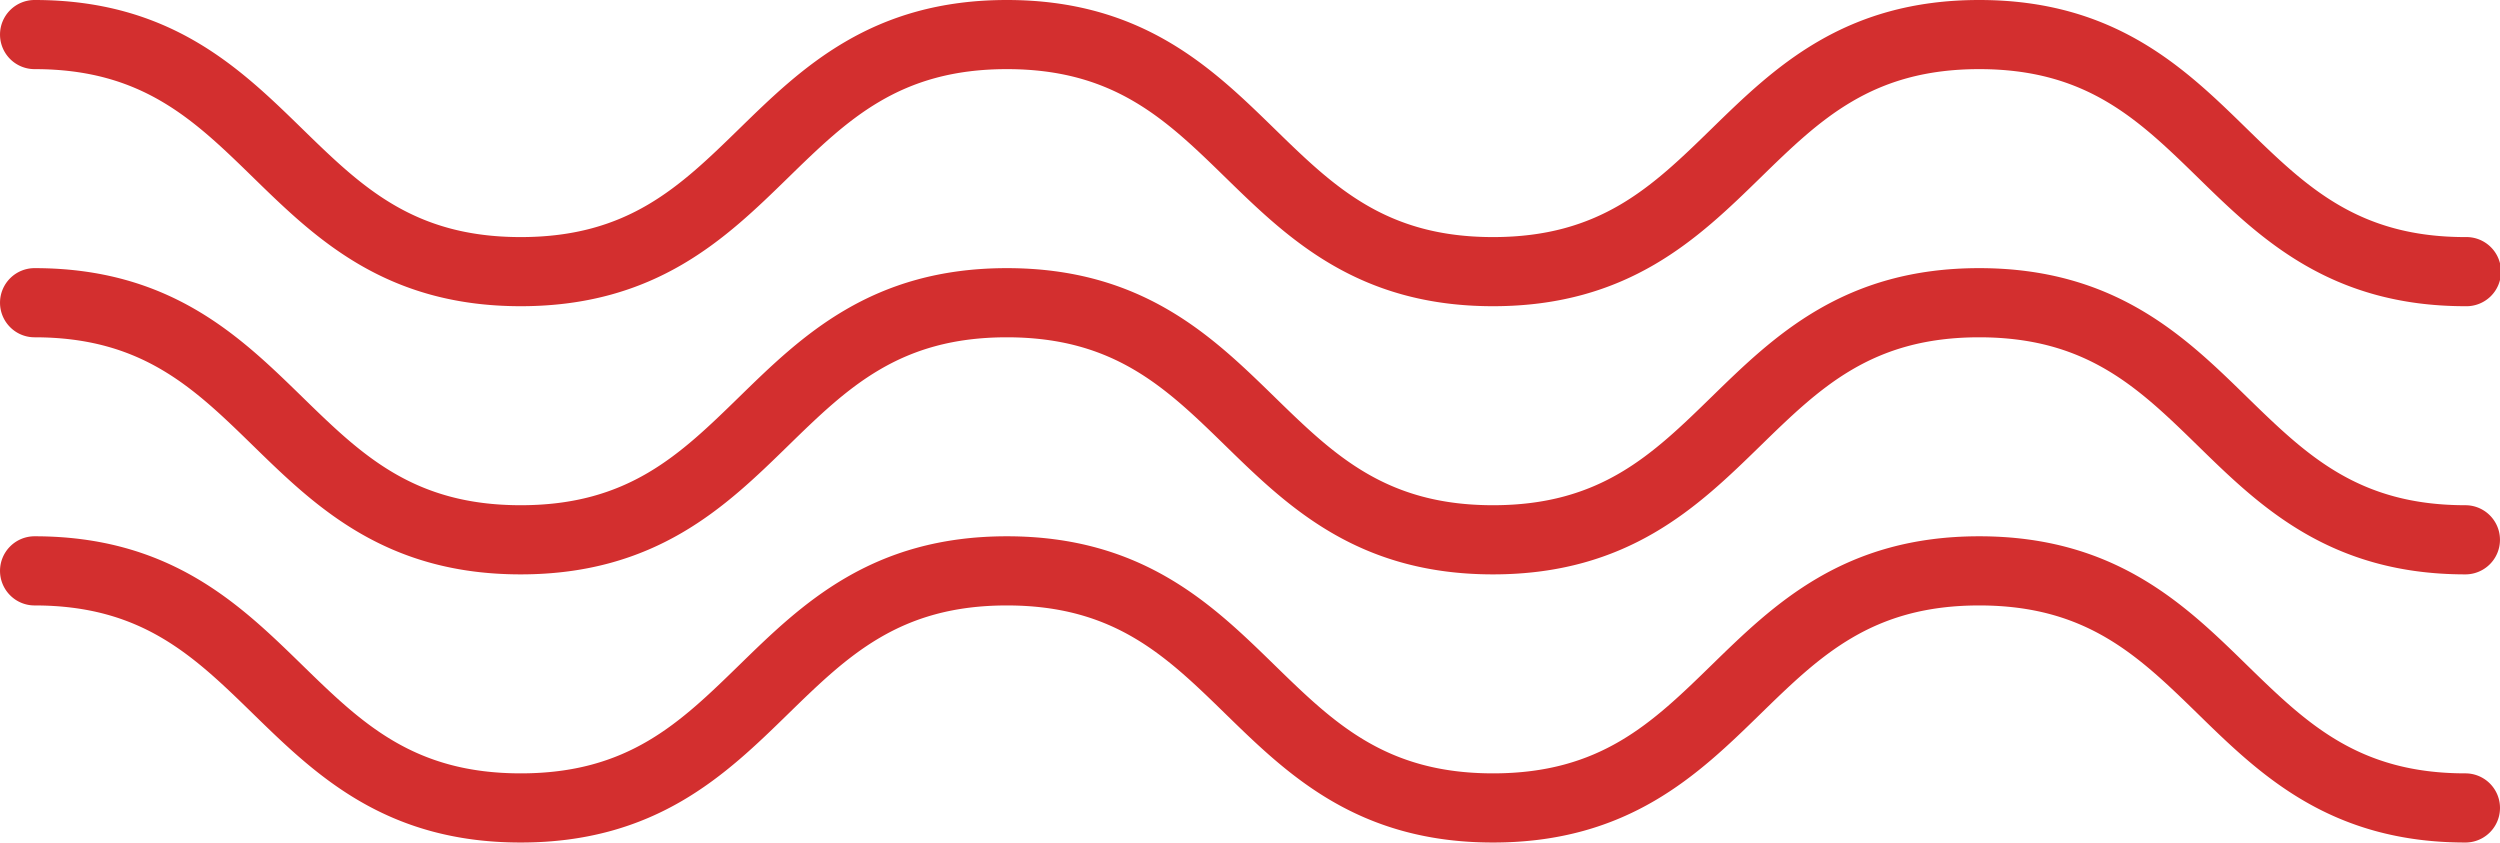
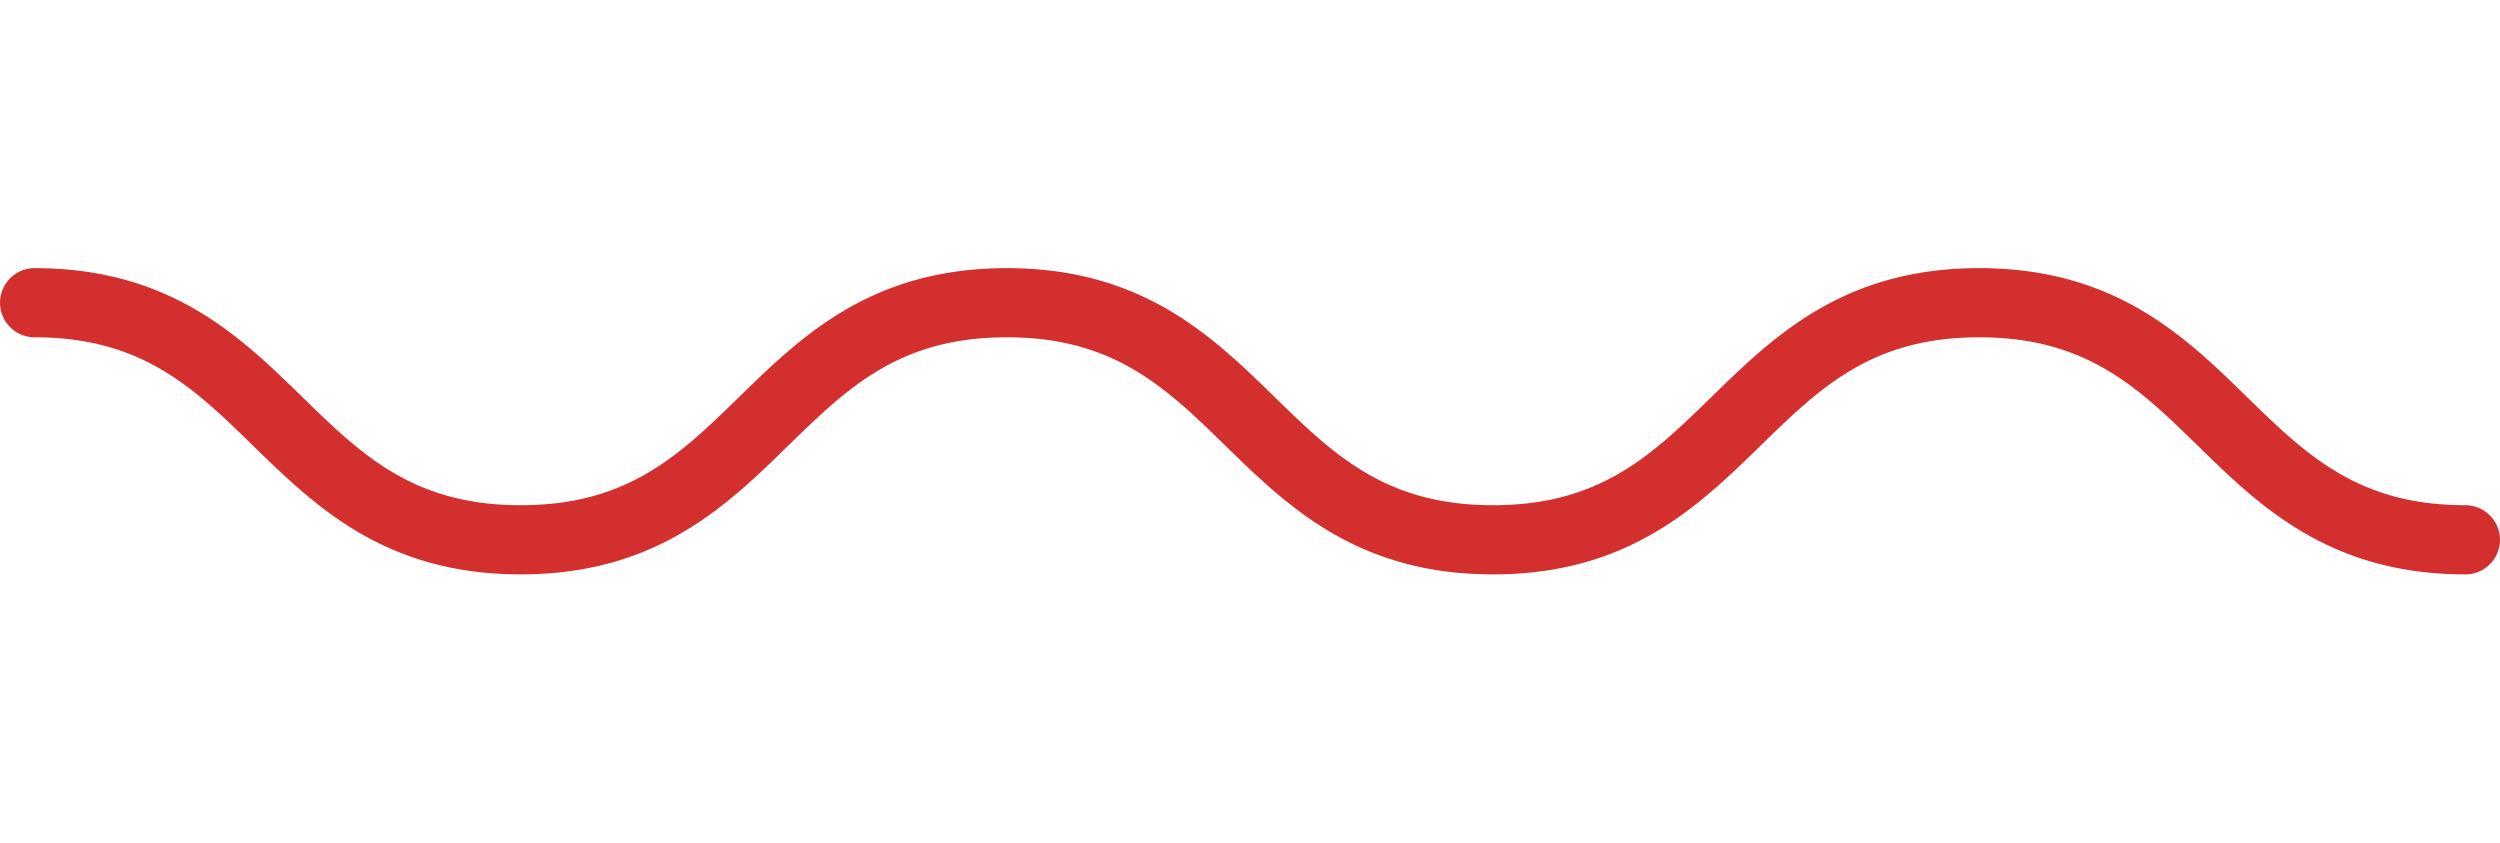
<svg xmlns="http://www.w3.org/2000/svg" width="83.864" height="28.263" viewBox="0 0 83.864 28.263">
  <g id="Group_16" data-name="Group 16" transform="translate(-849.375 -498.395)">
    <g id="Group_13" data-name="Group 13">
-       <path id="Path_31" data-name="Path 31" d="M849.715,500.375a1.16,1.16,0,0,1,.82-1.98c4.549,0,6.894,2.288,8.964,4.306,2.006,1.957,3.739,3.647,7.344,3.647s5.338-1.69,7.344-3.647c2.069-2.018,4.415-4.306,8.964-4.306s6.894,2.288,8.964,4.306c2.006,1.957,3.739,3.647,7.344,3.647s5.339-1.69,7.345-3.647c2.07-2.018,4.415-4.306,8.965-4.306s6.9,2.288,8.965,4.306c2.007,1.957,3.74,3.647,7.345,3.647a1.16,1.16,0,1,1,0,2.319c-4.549,0-6.9-2.288-8.964-4.306-2.007-1.957-3.74-3.647-7.345-3.647s-5.339,1.69-7.345,3.647c-2.07,2.018-4.415,4.306-8.965,4.306s-6.894-2.288-8.964-4.306c-2.006-1.957-3.739-3.647-7.344-3.647s-5.338,1.69-7.344,3.647c-2.069,2.018-4.415,4.306-8.964,4.306s-6.894-2.288-8.964-4.306c-2.006-1.957-3.739-3.647-7.344-3.647A1.16,1.16,0,0,1,849.715,500.375Z" fill="#d32f2f" />
-     </g>
+       </g>
    <g id="Group_14" data-name="Group 14">
-       <path id="Path_32" data-name="Path 32" d="M849.715,509.37a1.16,1.16,0,0,1,.82-1.98c4.549,0,6.894,2.288,8.964,4.306,2.006,1.957,3.739,3.647,7.344,3.647s5.338-1.69,7.344-3.647c2.069-2.018,4.415-4.306,8.964-4.306s6.894,2.288,8.964,4.306c2.006,1.957,3.739,3.647,7.344,3.647s5.339-1.69,7.345-3.647c2.07-2.018,4.415-4.306,8.964-4.306s6.9,2.287,8.965,4.306c2.007,1.957,3.74,3.647,7.345,3.647a1.16,1.16,0,0,1,0,2.32c-4.549,0-6.9-2.287-8.965-4.306-2.006-1.957-3.739-3.647-7.345-3.647s-5.339,1.69-7.346,3.647c-2.07,2.018-4.415,4.306-8.965,4.306s-6.894-2.288-8.964-4.306c-2.006-1.957-3.739-3.647-7.344-3.647s-5.338,1.69-7.345,3.647c-2.069,2.018-4.415,4.306-8.964,4.306s-6.894-2.288-8.964-4.306c-2.006-1.957-3.739-3.647-7.344-3.647A1.154,1.154,0,0,1,849.715,509.37Z" fill="#d32f2f" />
+       <path id="Path_32" data-name="Path 32" d="M849.715,509.37a1.16,1.16,0,0,1,.82-1.98c4.549,0,6.894,2.288,8.964,4.306,2.006,1.957,3.739,3.647,7.344,3.647s5.338-1.69,7.344-3.647c2.069-2.018,4.415-4.306,8.964-4.306s6.894,2.288,8.964,4.306c2.006,1.957,3.739,3.647,7.344,3.647s5.339-1.69,7.345-3.647c2.07-2.018,4.415-4.306,8.964-4.306s6.9,2.287,8.965,4.306c2.007,1.957,3.74,3.647,7.345,3.647a1.16,1.16,0,0,1,0,2.32c-4.549,0-6.9-2.287-8.965-4.306-2.006-1.957-3.739-3.647-7.345-3.647s-5.339,1.69-7.346,3.647c-2.07,2.018-4.415,4.306-8.965,4.306s-6.894-2.288-8.964-4.306c-2.006-1.957-3.739-3.647-7.344-3.647s-5.338,1.69-7.345,3.647c-2.069,2.018-4.415,4.306-8.964,4.306s-6.894-2.288-8.964-4.306c-2.006-1.957-3.739-3.647-7.344-3.647A1.154,1.154,0,0,1,849.715,509.37" fill="#d32f2f" />
    </g>
    <g id="Group_15" data-name="Group 15">
-       <path id="Path_33" data-name="Path 33" d="M849.715,518.365a1.16,1.16,0,0,1,.82-1.98c4.549,0,6.894,2.288,8.964,4.306,2.006,1.957,3.739,3.647,7.344,3.647s5.338-1.69,7.345-3.647c2.069-2.018,4.415-4.306,8.964-4.306s6.894,2.287,8.964,4.306c2.006,1.957,3.739,3.647,7.344,3.647s5.339-1.69,7.345-3.647c2.07-2.018,4.415-4.306,8.964-4.306s6.9,2.287,8.965,4.306c2.007,1.957,3.74,3.647,7.345,3.647a1.16,1.16,0,0,1,0,2.32c-4.549,0-6.9-2.288-8.965-4.306-2.006-1.957-3.739-3.647-7.345-3.647s-5.339,1.69-7.346,3.647c-2.07,2.018-4.415,4.306-8.965,4.306s-6.894-2.288-8.964-4.306c-2.006-1.957-3.739-3.647-7.344-3.647s-5.338,1.69-7.345,3.647c-2.069,2.018-4.415,4.306-8.964,4.306s-6.894-2.288-8.964-4.306c-2.006-1.957-3.739-3.647-7.344-3.647A1.155,1.155,0,0,1,849.715,518.365Z" fill="#d32f2f" />
-     </g>
+       </g>
  </g>
</svg>